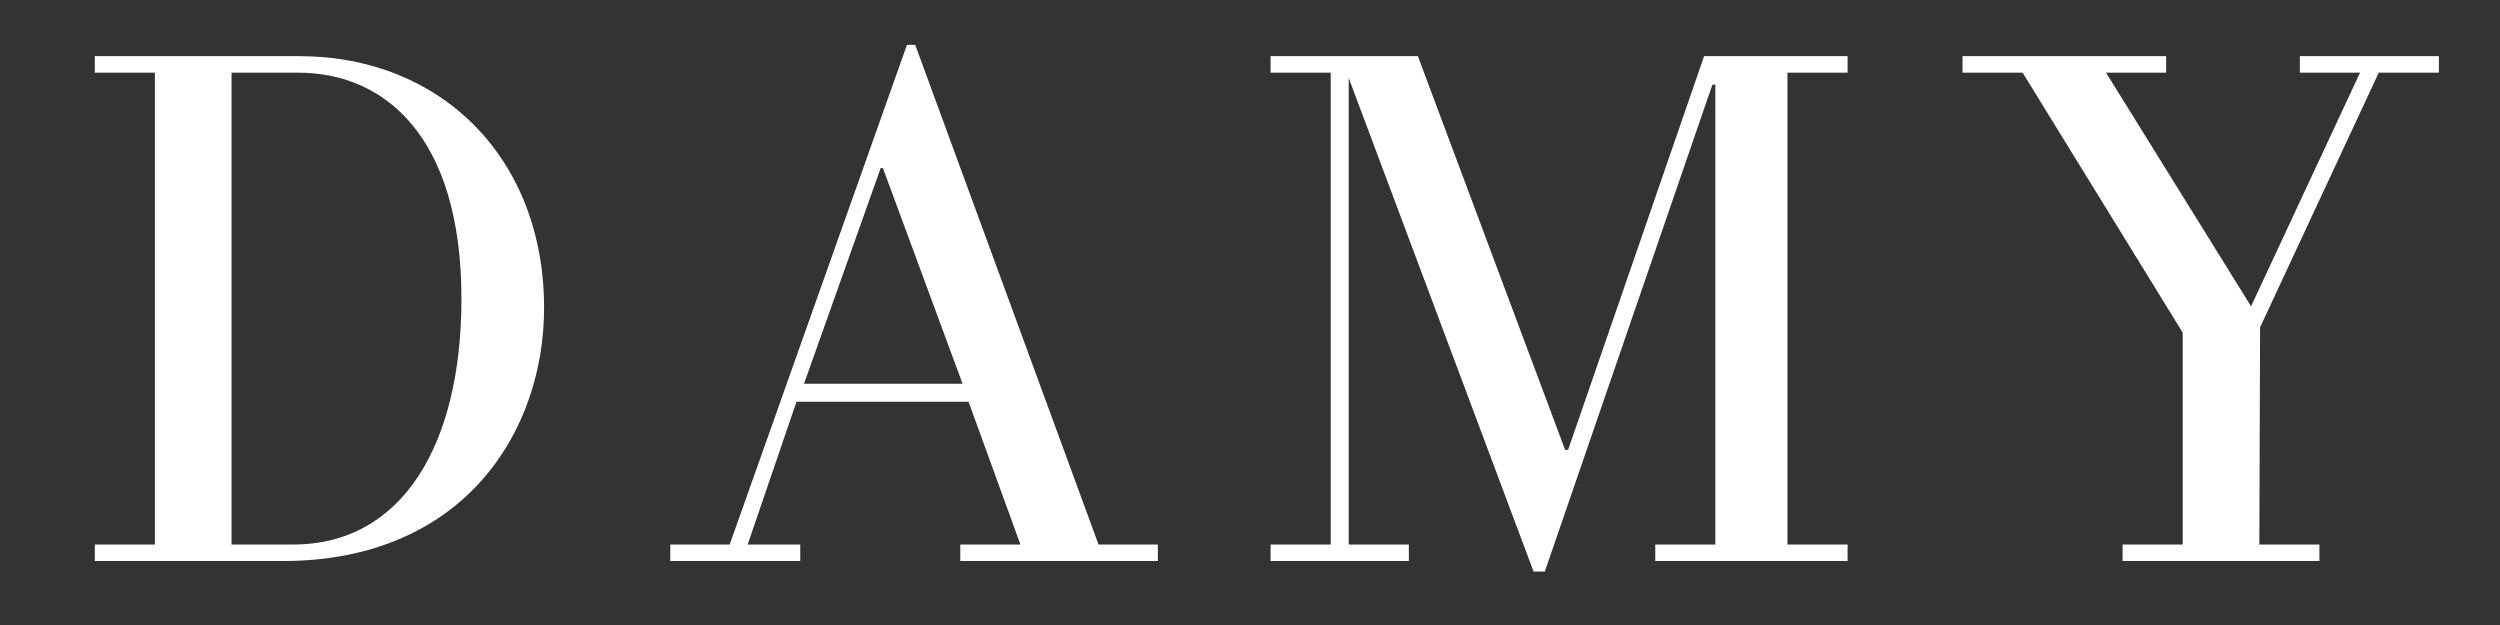
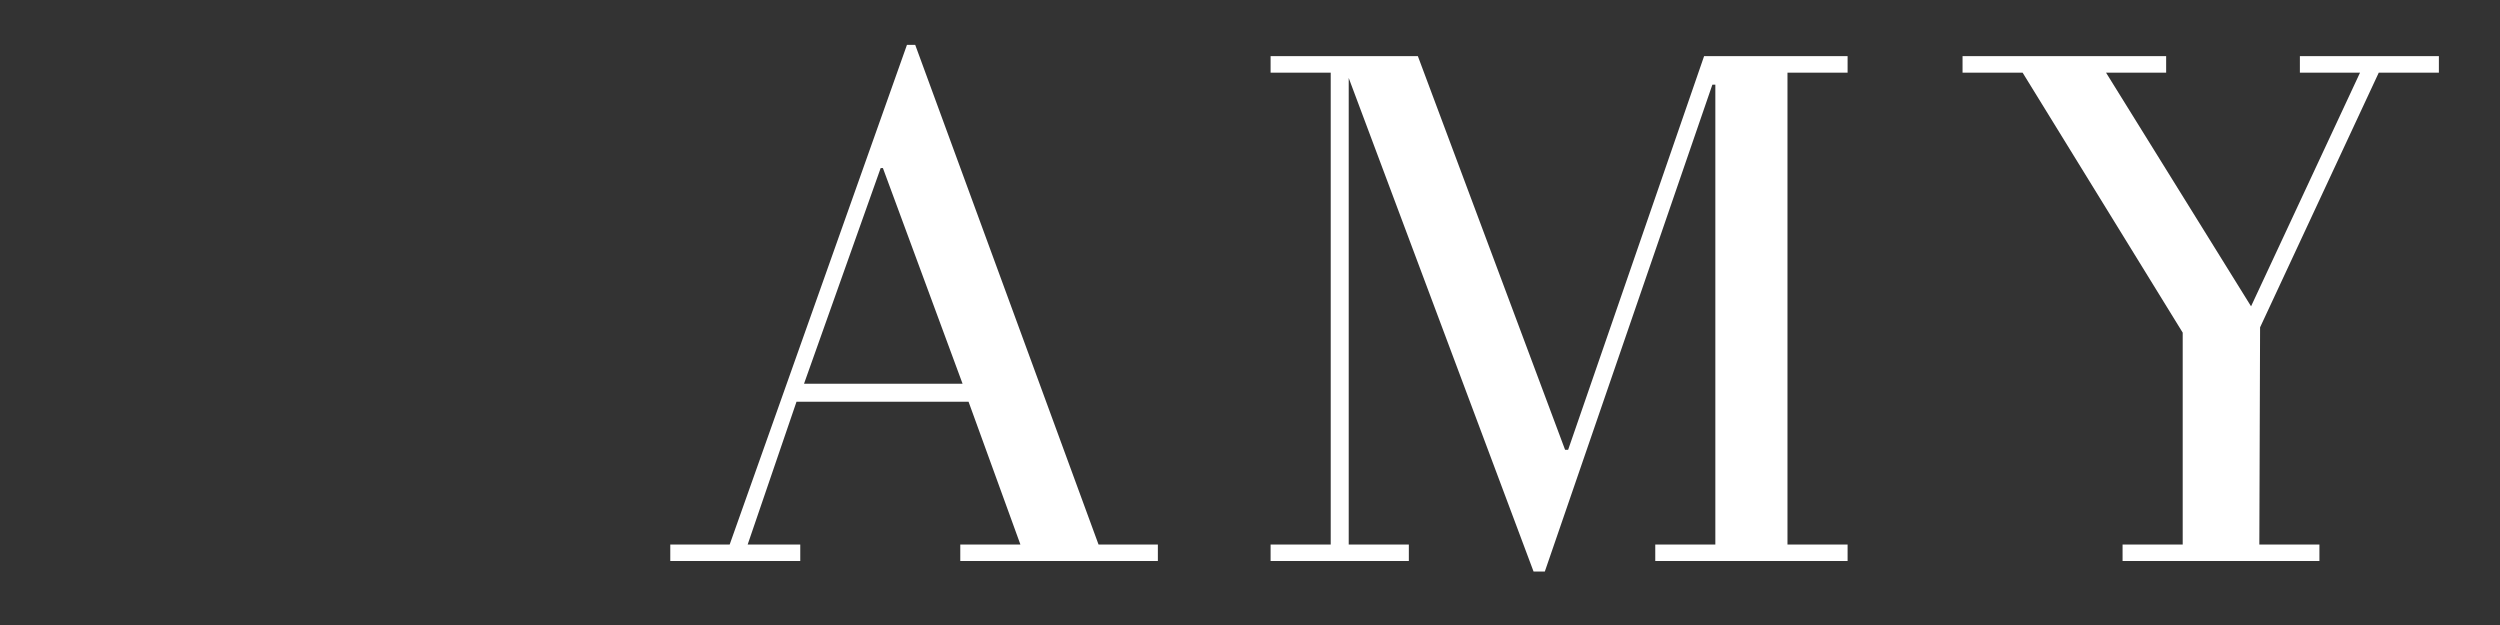
<svg xmlns="http://www.w3.org/2000/svg" version="1.0" preserveAspectRatio="xMidYMid meet" height="70" viewBox="0 0 210 52.5" zoomAndPan="magnify" width="280">
  <rect x="0" y="0" width="210" height="52.5" fill="#333333" stroke="none" />
  <defs>
    <g />
    <clipPath id="9bff7dda6e">
      <path clip-rule="nonzero" d="M 5 0 L 209.008 0 L 209.008 52.004 L 5 52.004 Z M 5 0" />
    </clipPath>
    <clipPath id="89c1b0e544">
      <rect height="53" y="0" width="205" x="0" />
    </clipPath>
  </defs>
  <g clip-path="url(#9bff7dda6e)">
    <g transform="matrix(1, 0, 0, 1, 5, 0)">
      <g clip-path="url(#89c1b0e544)">
        <g fill-opacity="1" fill="#ffffff">
          <g transform="translate(0.691, 47.126)">
            <g>
-               <path d="M 40.012 -21.27 C 40.012 -33.828 31.367 -42.41 19.438 -42.41 L 2.273 -42.41 L 2.273 -41.02 L 7.32 -41.02 L 7.32 -1.387 L 2.273 -1.387 L 2.273 0 L 18.051 0 C 33.195 0 40.012 -10.793 40.012 -21.27 Z M 33.07 -22.023 C 33.07 -9.844 28.148 -1.387 18.934 -1.387 L 13.758 -1.387 L 13.758 -41.02 L 19.375 -41.02 C 26.57 -41.02 33.07 -35.719 33.07 -22.023 Z M 33.07 -22.023" />
-             </g>
+               </g>
          </g>
        </g>
        <g fill-opacity="1" fill="#ffffff">
          <g transform="translate(52.441, 47.126)">
            <g>
              <path d="M 39.82 -1.387 L 34.836 -1.387 L 19.438 -43.355 L 18.742 -43.355 L 3.852 -1.387 L -1.137 -1.387 L -1.137 0 L 9.781 0 L 9.781 -1.387 L 5.363 -1.387 L 9.465 -13.379 L 23.918 -13.379 L 28.273 -1.387 L 23.223 -1.387 L 23.223 0 L 39.82 0 Z M 10.098 -14.895 L 16.535 -33.008 L 16.723 -33.008 L 23.414 -14.895 Z M 10.098 -14.895" />
            </g>
          </g>
        </g>
        <g fill-opacity="1" fill="#ffffff">
          <g transform="translate(100.089, 47.126)">
            <g>
              <path d="M 50.109 -1.387 L 45.059 -1.387 L 45.059 -41.02 L 50.109 -41.02 L 50.109 -42.41 L 38.055 -42.41 L 26.633 -9.34 L 26.379 -9.34 L 14.012 -42.41 L 1.641 -42.41 L 1.641 -41.02 L 6.691 -41.02 L 6.691 -1.387 L 1.641 -1.387 L 1.641 0 L 13.254 0 L 13.254 -1.387 L 8.203 -1.387 L 8.203 -40.578 L 23.73 0.883 L 24.676 0.883 L 38.75 -40.012 L 39 -40.012 L 39 -1.387 L 33.953 -1.387 L 33.953 0 L 50.109 0 Z M 50.109 -1.387" />
            </g>
          </g>
        </g>
        <g fill-opacity="1" fill="#ffffff">
          <g transform="translate(161.874, 47.126)">
            <g>
              <path d="M 37.992 -42.41 L 26.316 -42.41 L 26.316 -41.02 L 31.367 -41.02 L 22.215 -21.395 L 10.035 -41.02 L 15.082 -41.02 L 15.082 -42.41 L -2.02 -42.41 L -2.02 -41.02 L 3.027 -41.02 L 16.473 -19.184 L 16.473 -1.387 L 11.422 -1.387 L 11.422 0 L 27.957 0 L 27.957 -1.387 L 22.91 -1.387 L 22.973 -19.629 L 32.941 -41.02 L 37.992 -41.02 Z M 37.992 -42.41" />
            </g>
          </g>
        </g>
      </g>
    </g>
  </g>
</svg>